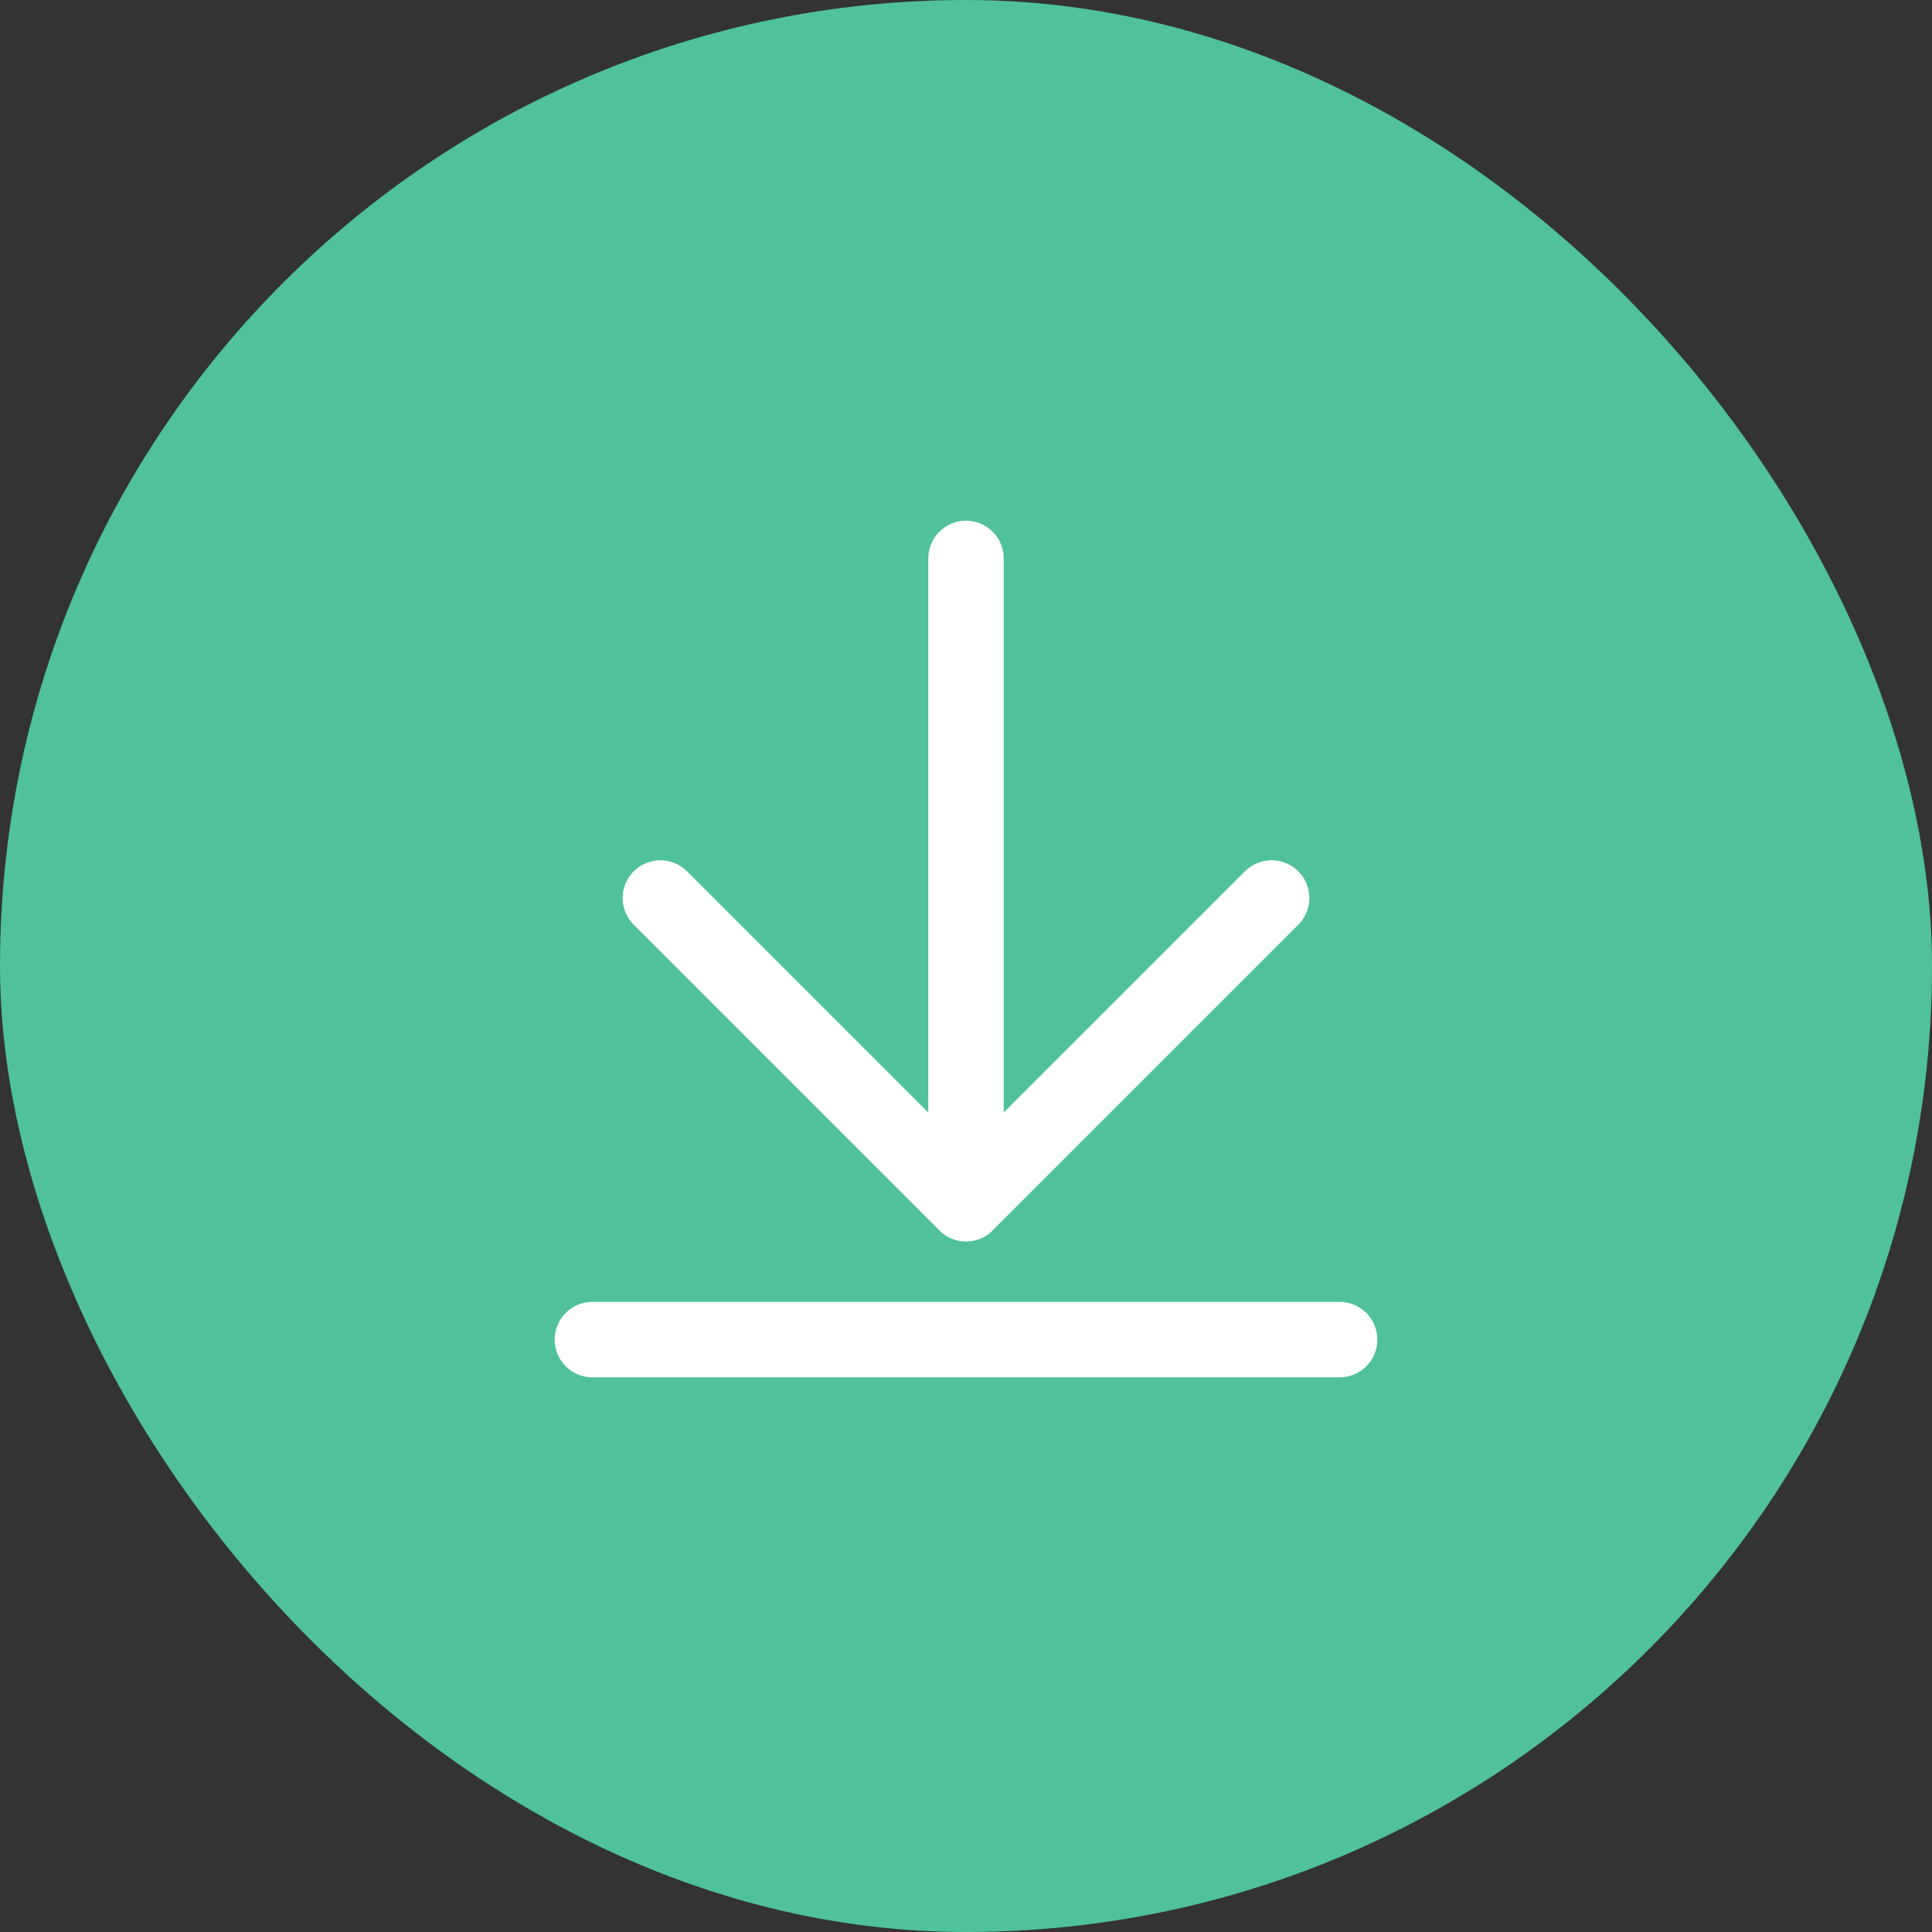
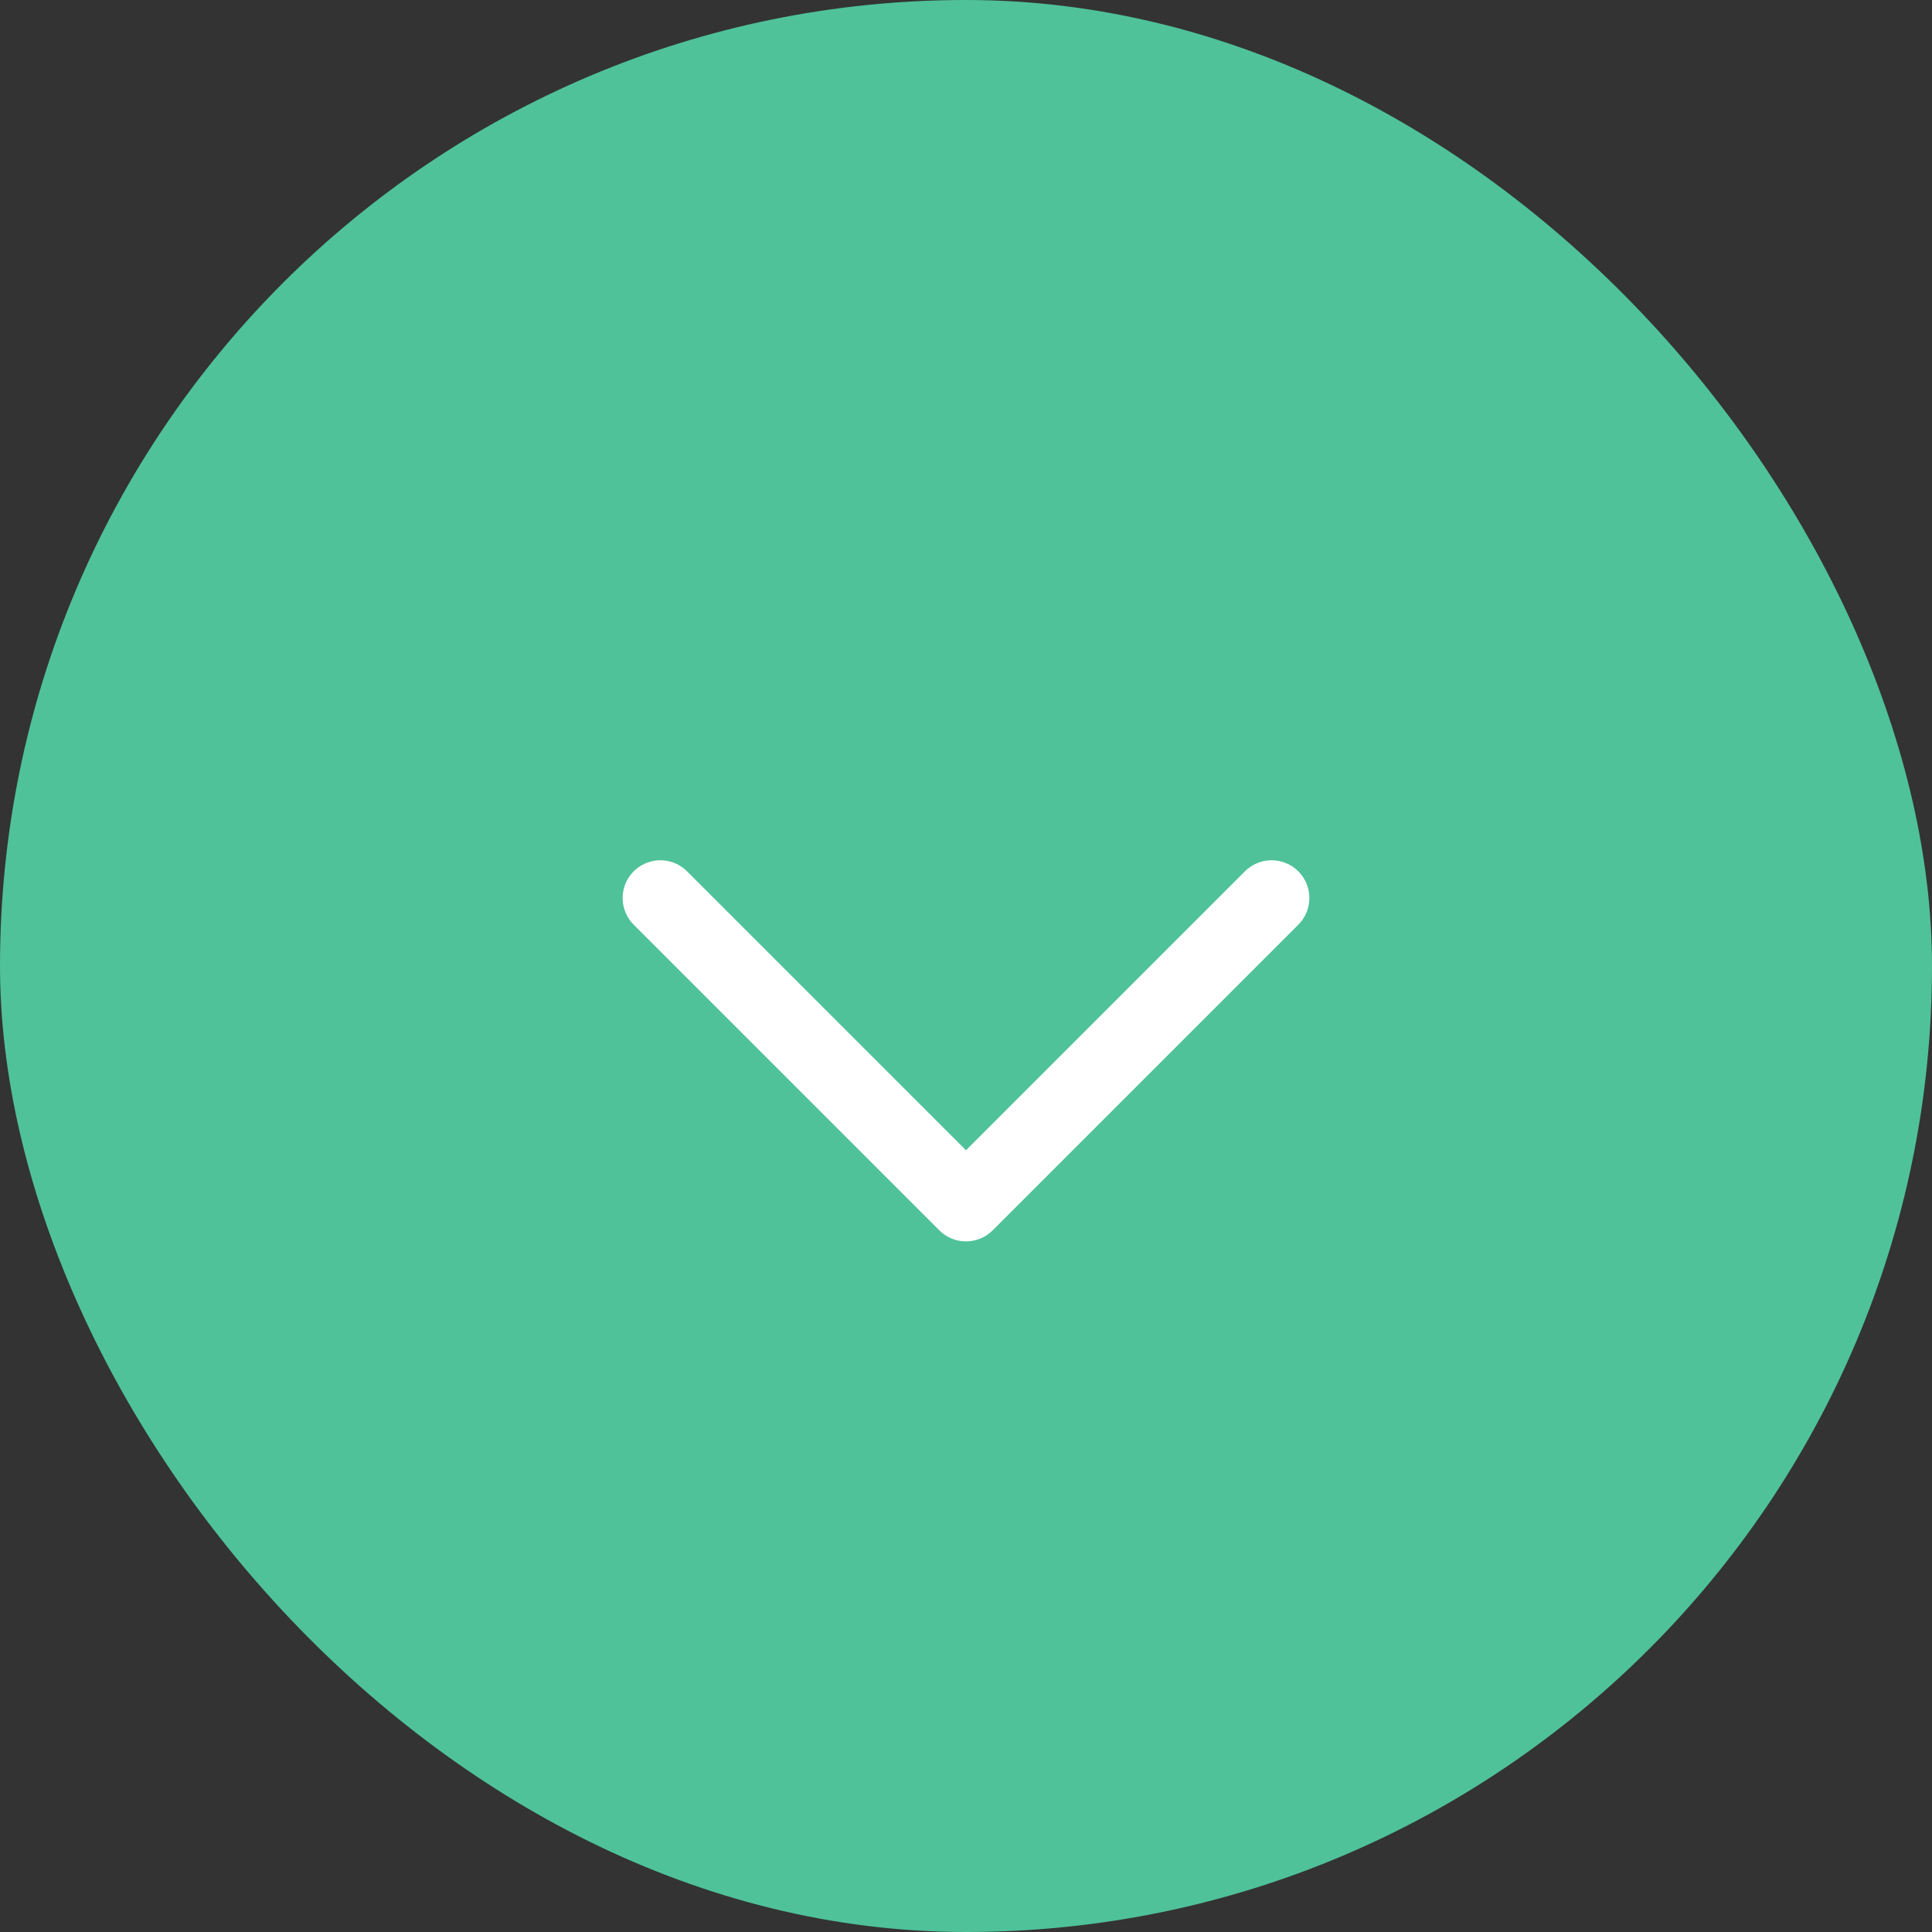
<svg xmlns="http://www.w3.org/2000/svg" width="32" height="32" viewBox="0 0 32 32" fill="none">
  <rect x="0" y="0" width="32" height="32" fill="#333333" stroke="none" />
  <rect width="32" height="32" rx="16" fill="#4FC29A" />
-   <path d="M16 9.249V19.936" stroke="white" stroke-width="1.25" stroke-linecap="round" stroke-linejoin="round" />
  <path d="M10.938 14.874L16 19.936L21.062 14.874" stroke="white" stroke-width="1.25" stroke-linecap="round" stroke-linejoin="round" />
-   <path d="M9.812 22.188H22.188" stroke="white" stroke-width="1.25" stroke-linecap="round" stroke-linejoin="round" />
</svg>